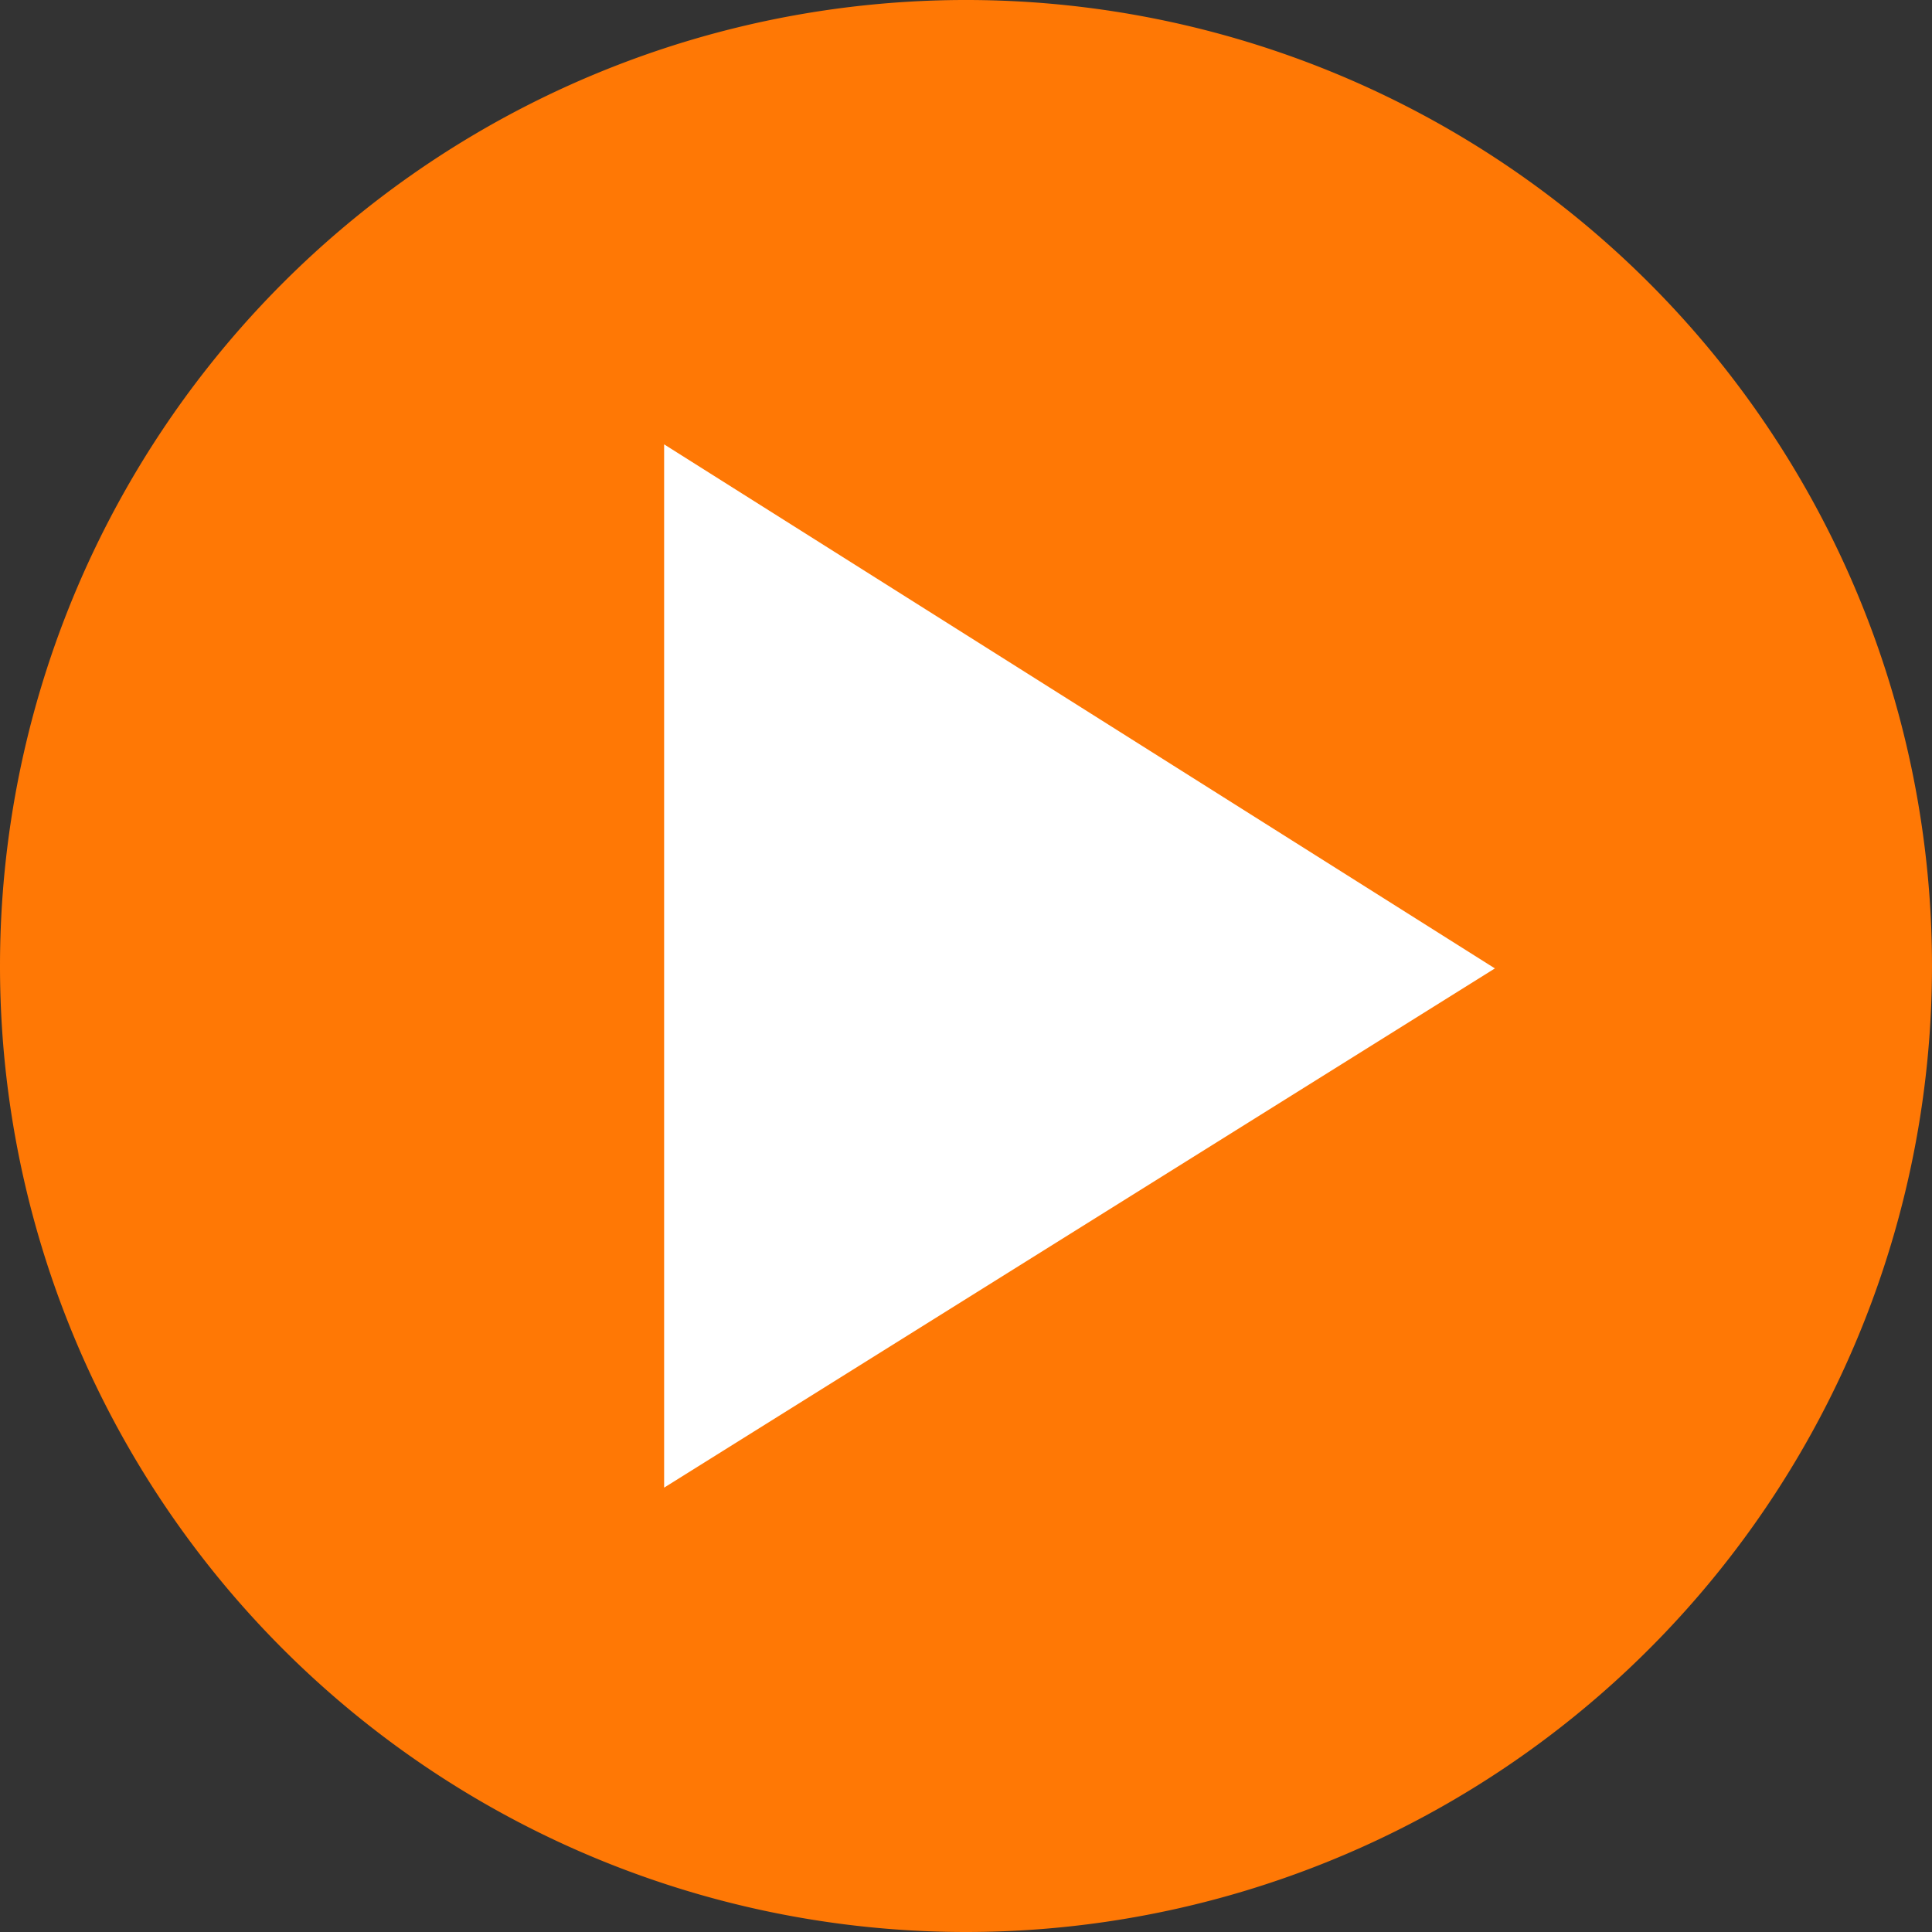
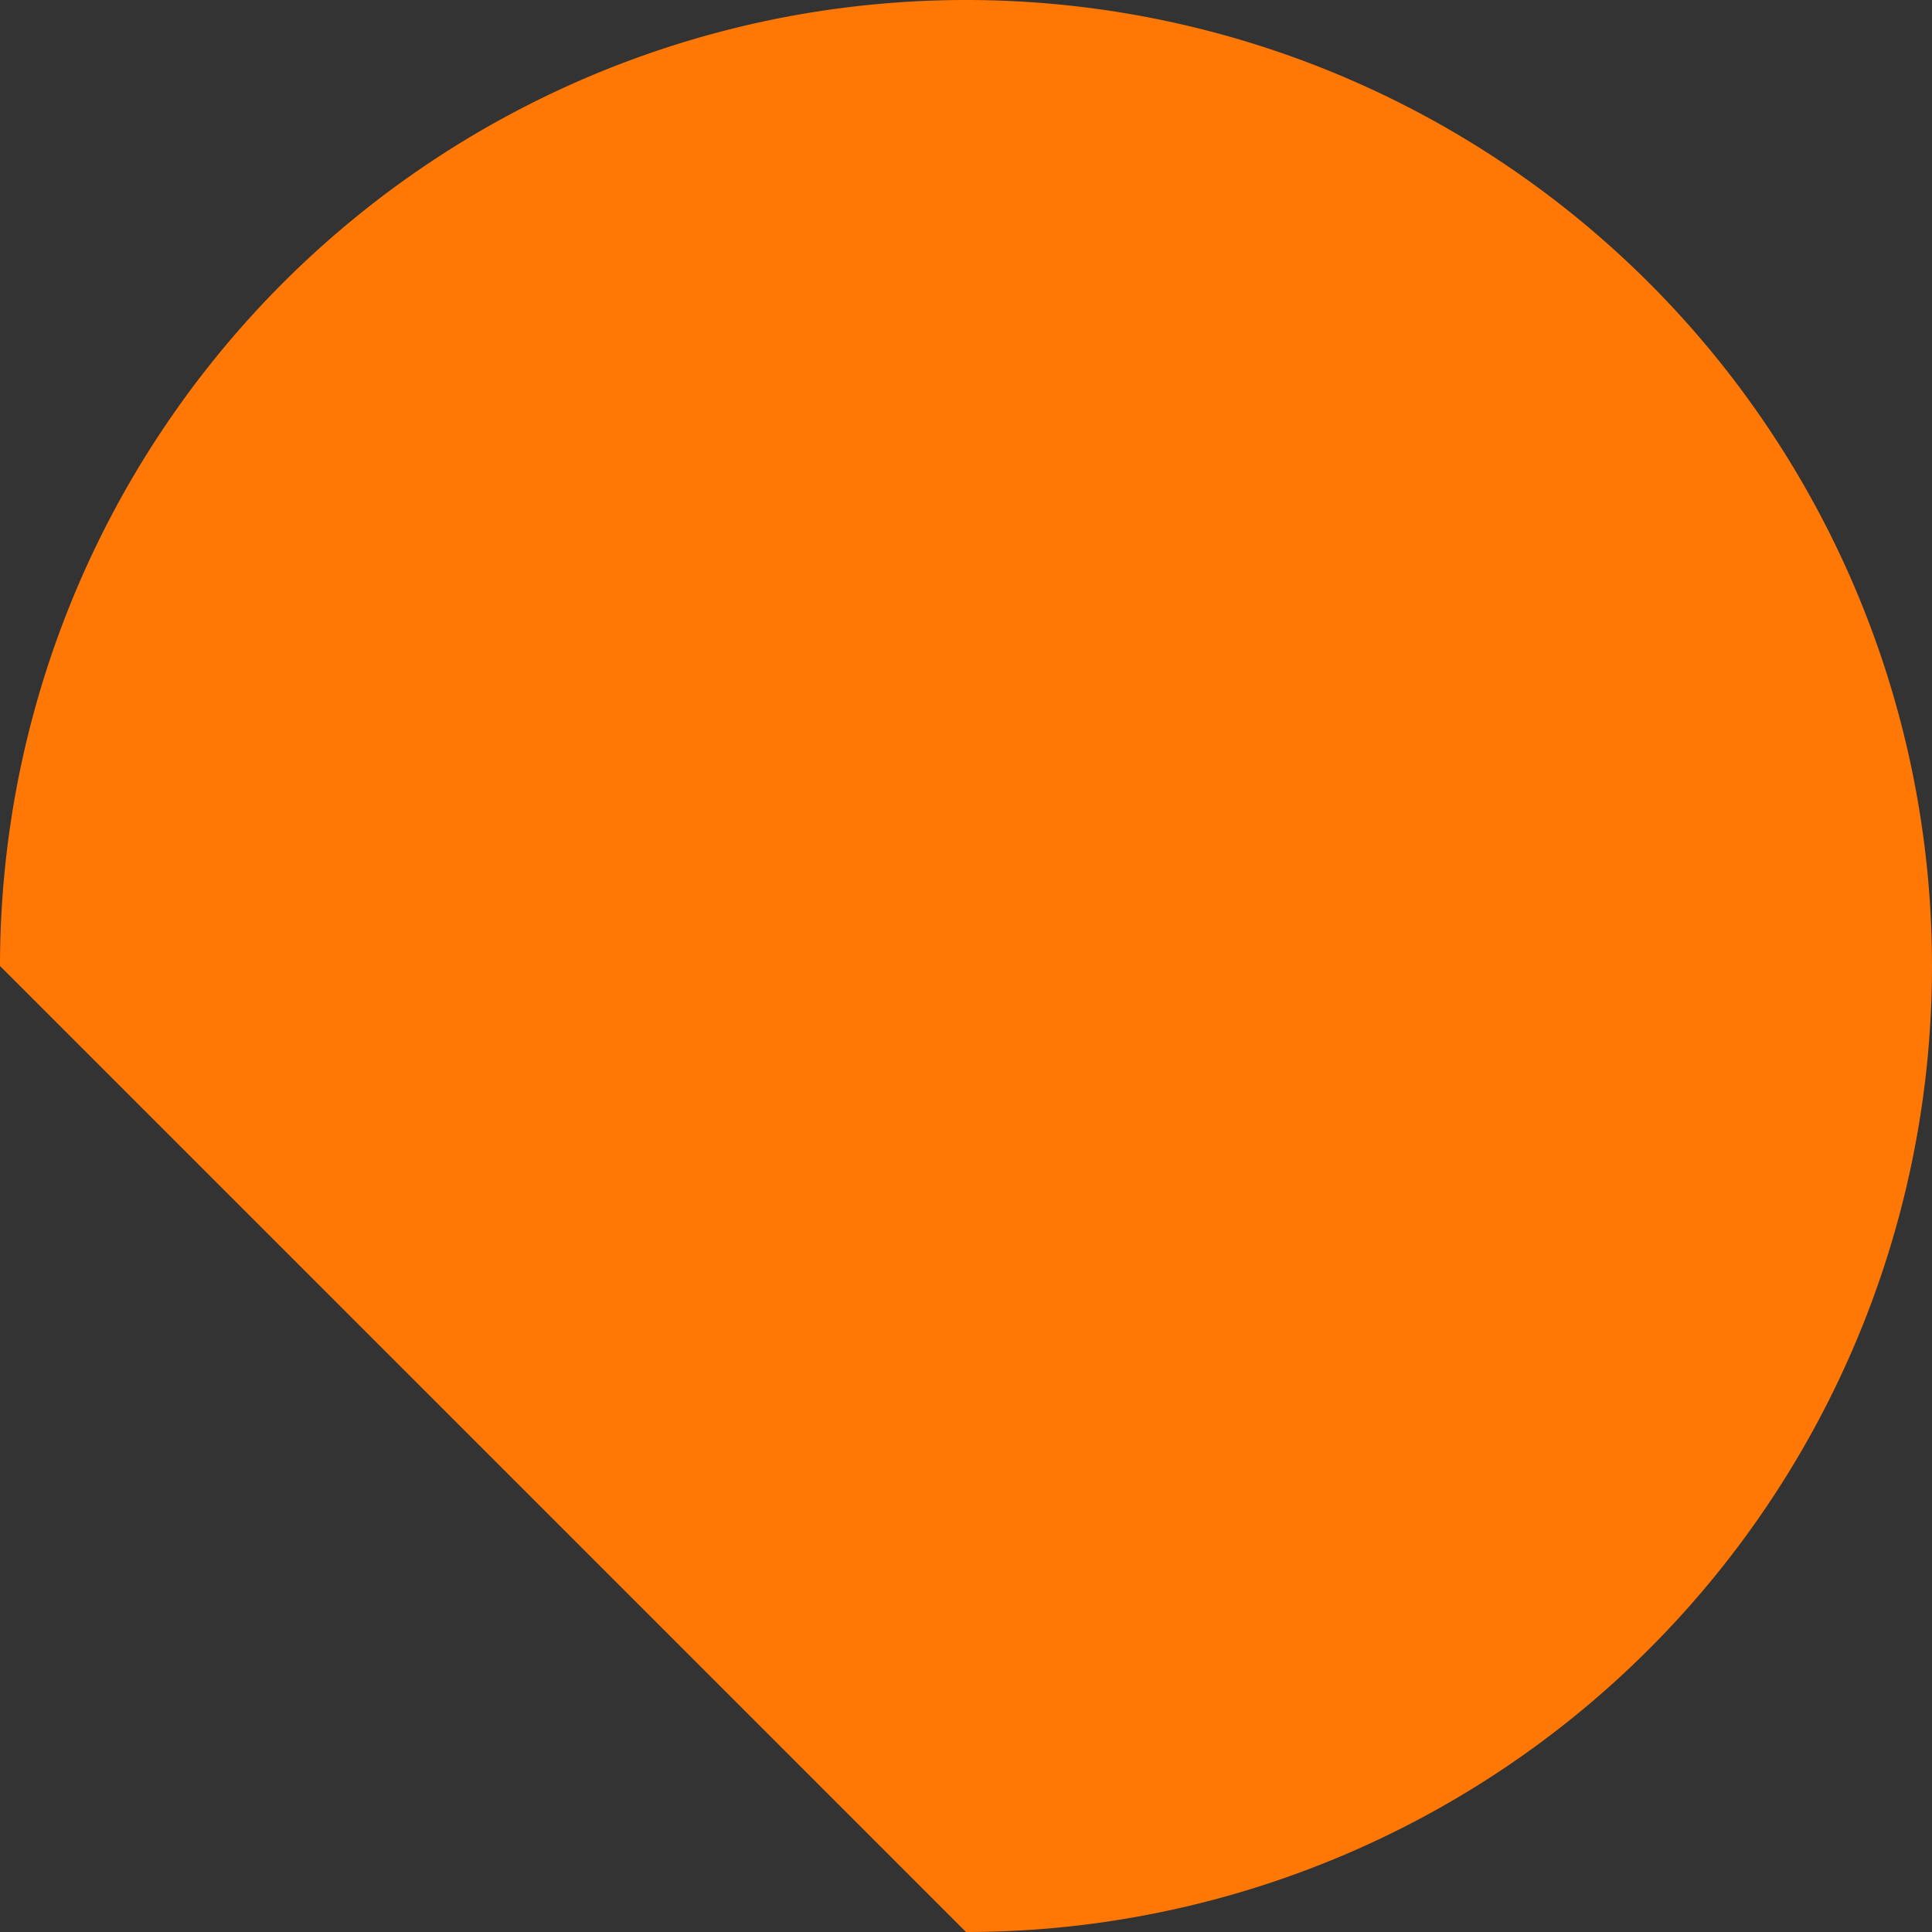
<svg xmlns="http://www.w3.org/2000/svg" xmlns:xlink="http://www.w3.org/1999/xlink" id="Ebene_1" data-name="Ebene 1" width="16" height="16" viewBox="0 0 16 16">
  <rect x="0" y="0" width="16" height="16" fill="#333333" stroke="none" />
  <defs>
    <symbol id="circle" data-name="circle" viewBox="0 0 16 16">
-       <path d="M8,16A8,8,0,1,0,0,8a8,8,0,0,0,8,8" fill="#ff7805" />
+       <path d="M8,16A8,8,0,1,0,0,8" fill="#ff7805" />
    </symbol>
    <symbol id="triangle" data-name="triangle" viewBox="0 0 6.88 8.64">
-       <polygon points="0 0 0 8.64 6.88 4.34 0 0" fill="#fff" />
-     </symbol>
+       </symbol>
  </defs>
  <title>arrow-circle</title>
  <use width="16" height="16" xlink:href="#circle" />
  <use width="6.88" height="8.64" transform="translate(5.5 3.68)" xlink:href="#triangle" />
</svg>